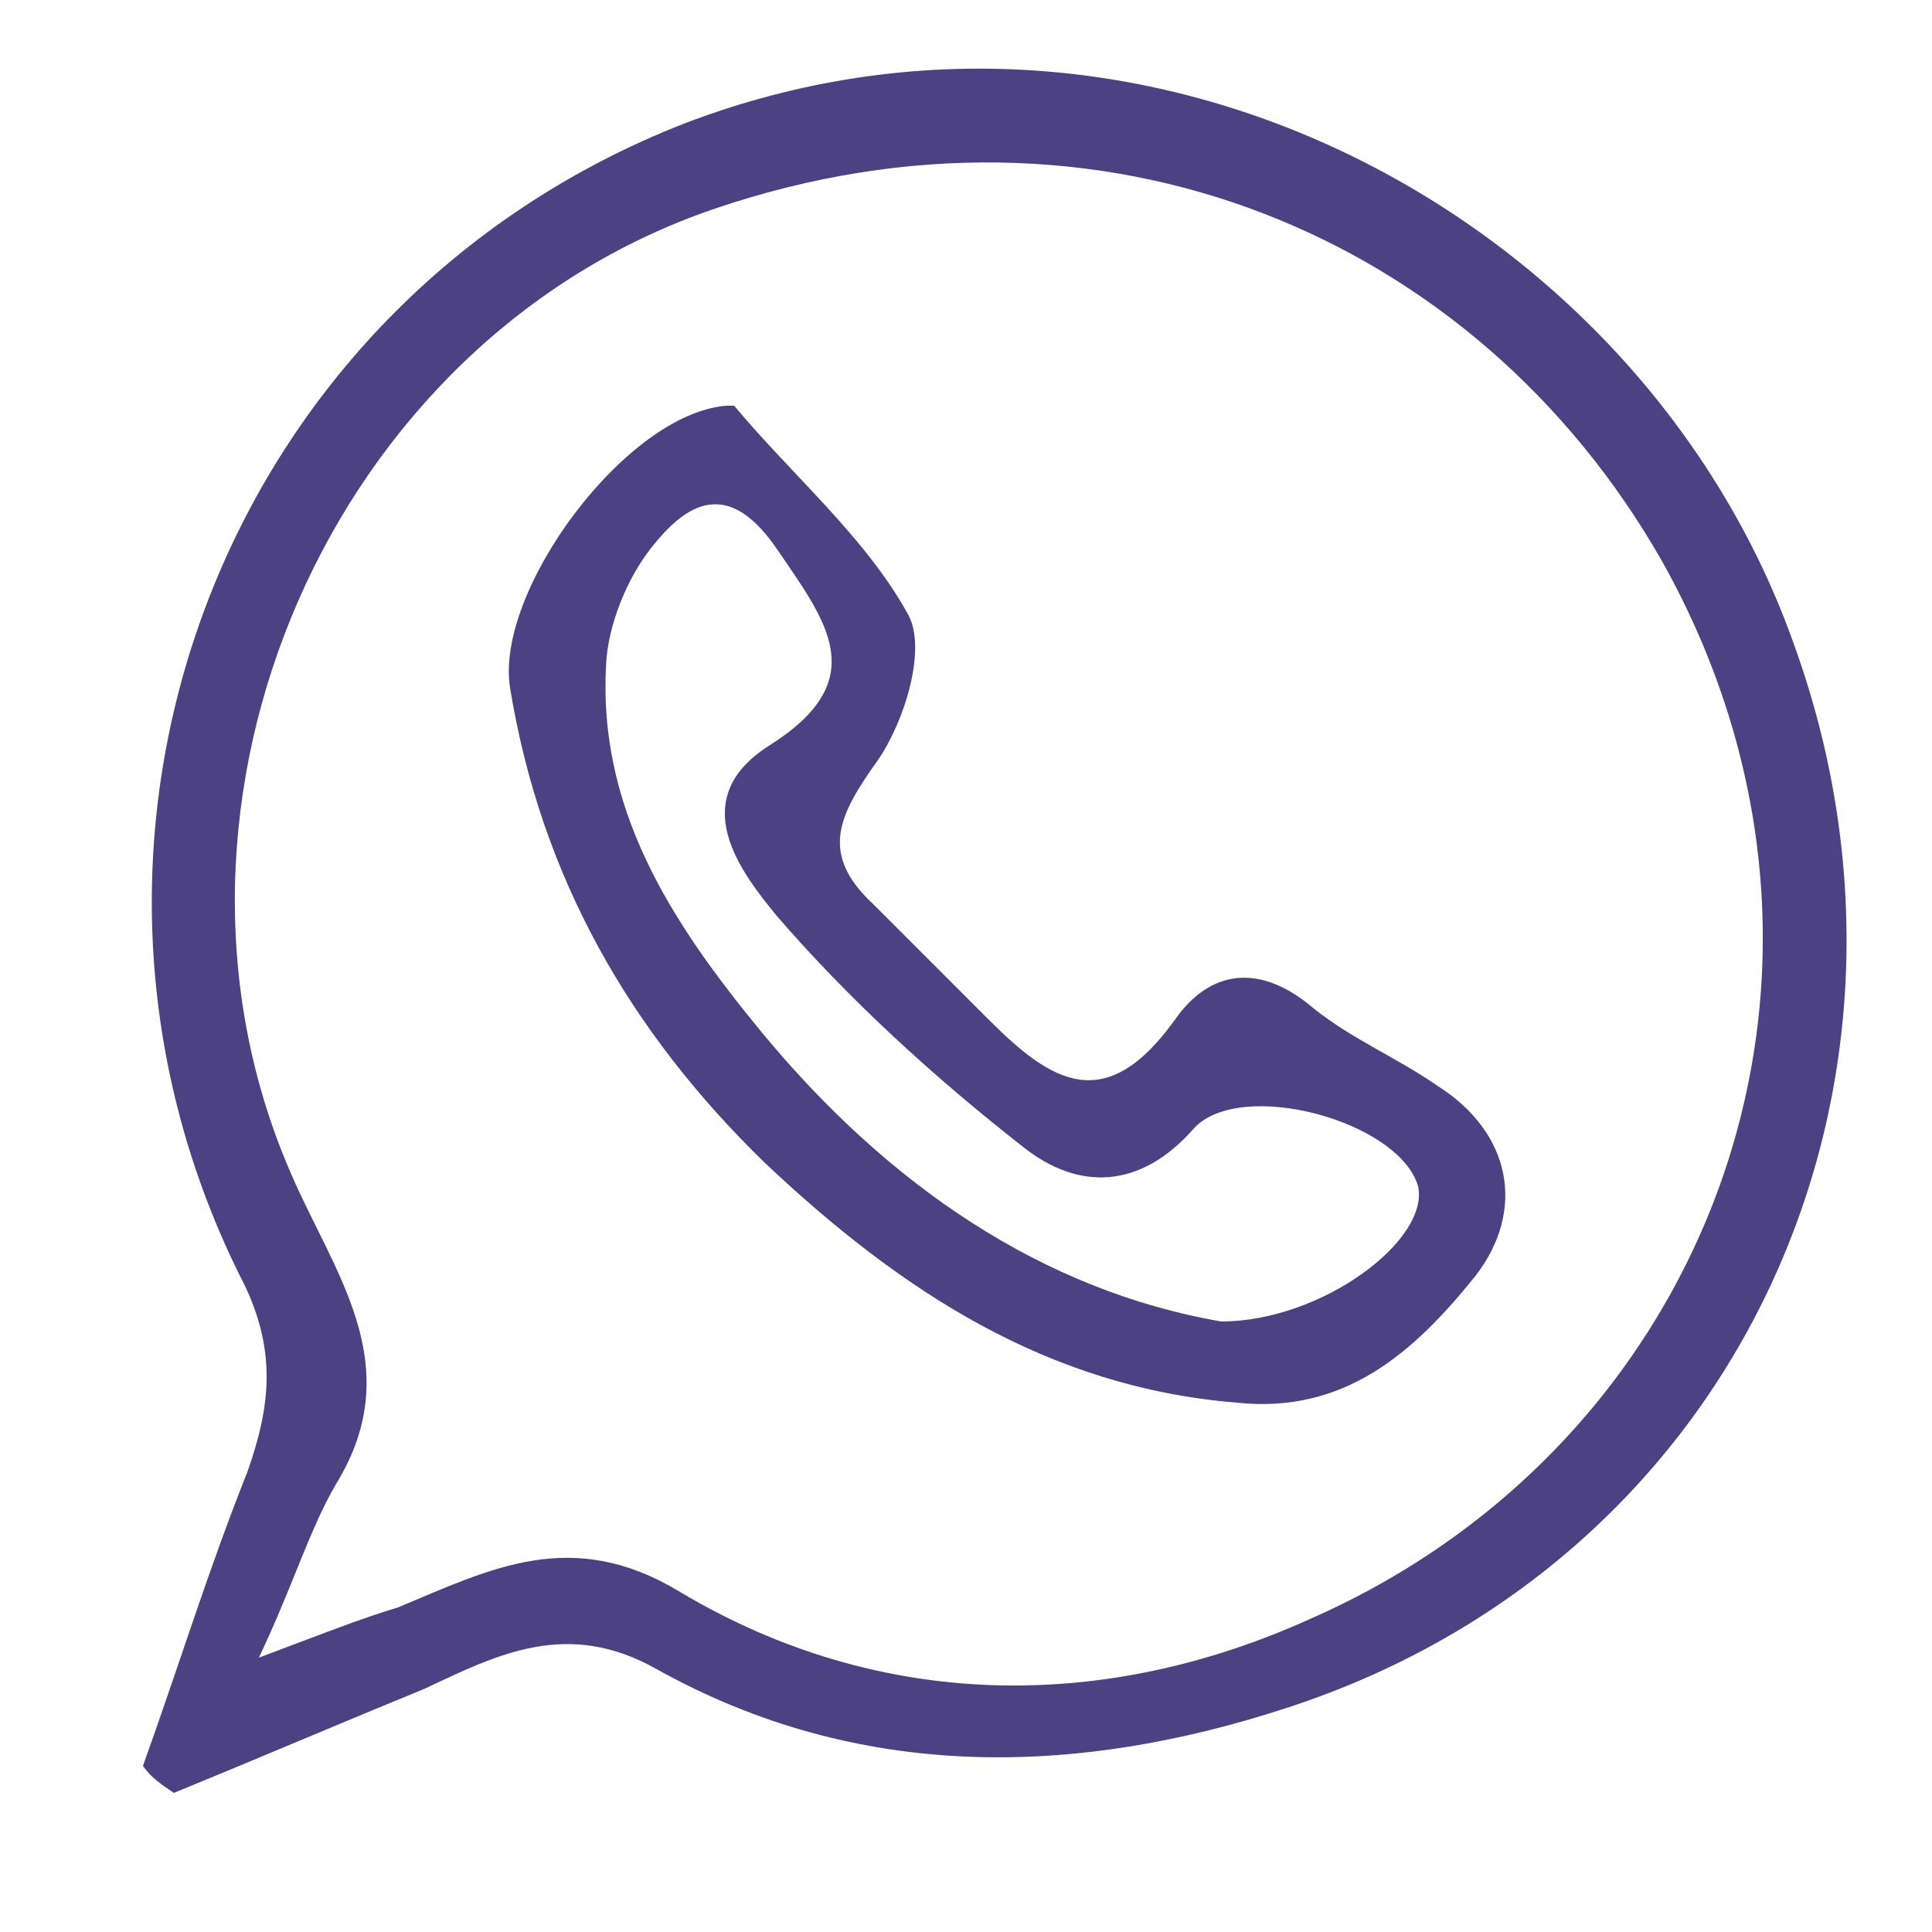
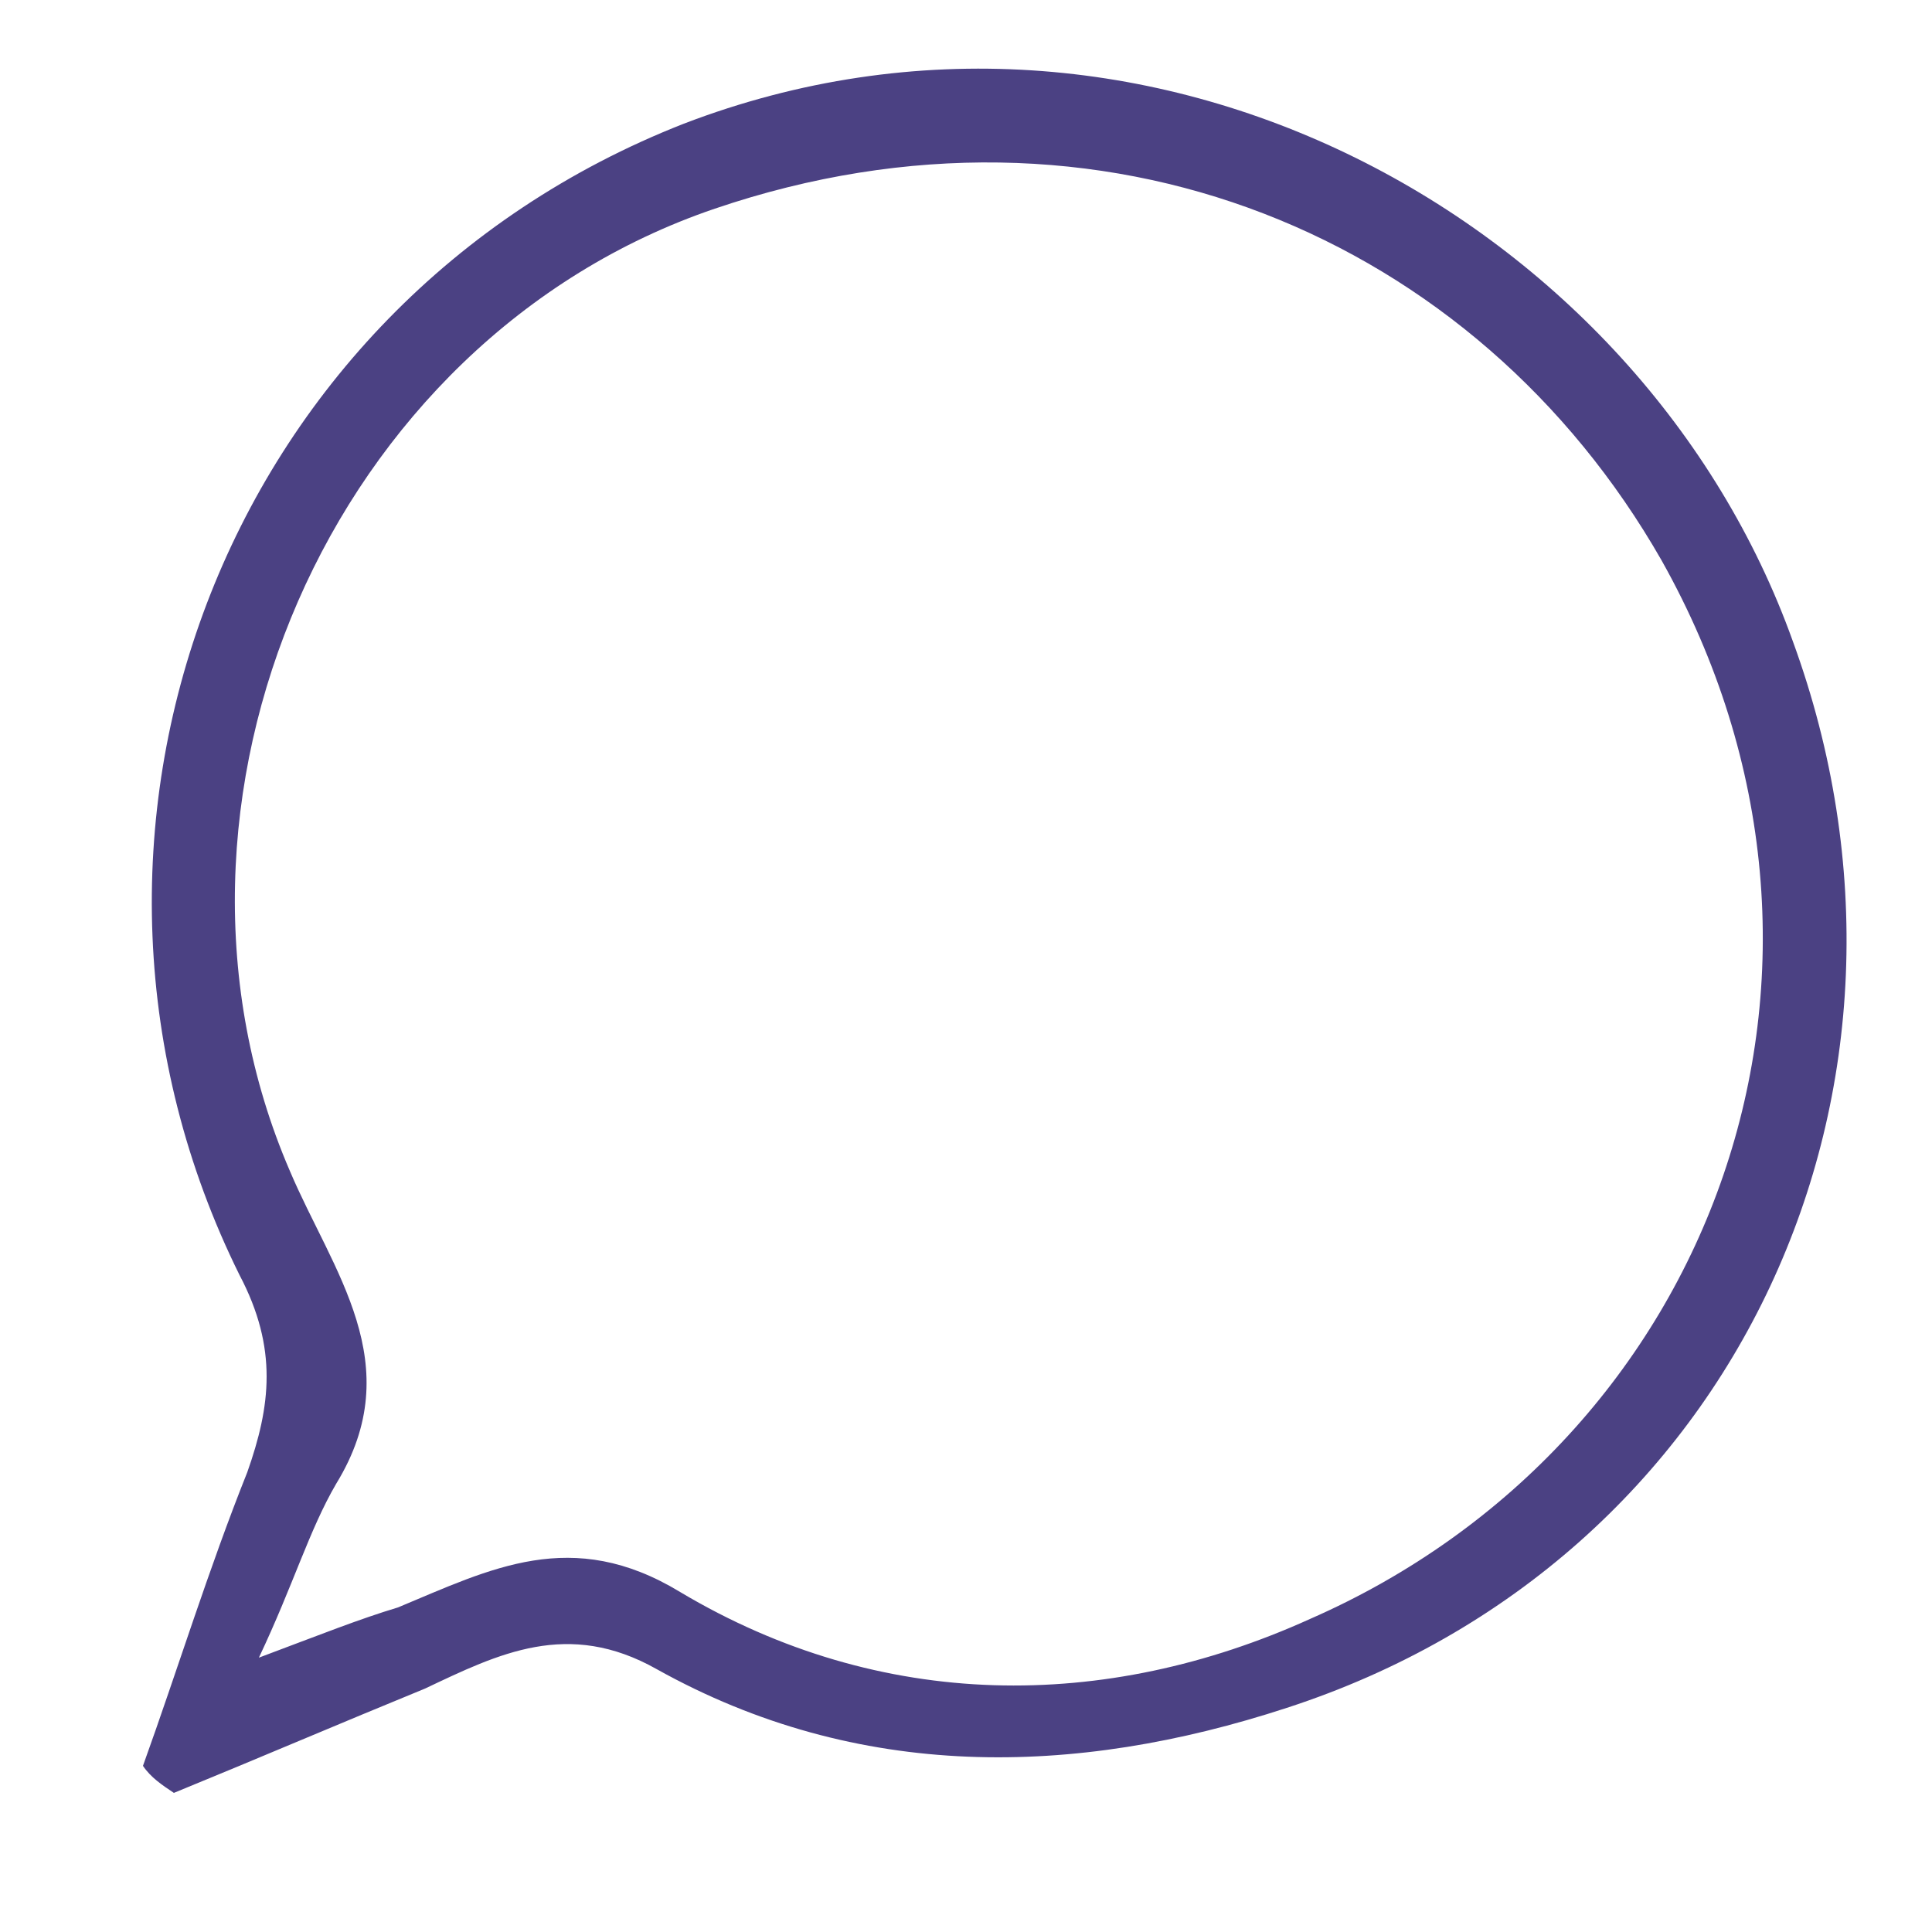
<svg xmlns="http://www.w3.org/2000/svg" version="1.1" id="Layer_1" x="0px" y="0px" viewBox="0 0 50 50" style="enable-background:new 0 0 50 50;" xml:space="preserve">
  <style type="text/css">
	.st0{fill:#4B4183;}
</style>
  <path class="st0" d="M3.7,45.7c0.9-2.5,1.7-5.1,2.7-7.6C7,36.4,7.2,34.9,6.2,33C0.6,21.7,5.7,7.9,17.7,3.2  c12-4.6,24.8,2.5,28.7,13.4c4.2,11.5-1.4,23.8-13.1,27.6c-5.5,1.8-11.1,1.9-16.3-1c-2.3-1.3-4.1-0.4-6,0.5c-2.2,0.9-4.3,1.8-6.5,2.7  C4.2,46.2,3.9,46,3.7,45.7z M6.7,42.9c1.6-0.6,2.6-1,3.6-1.3c2.4-1,4.5-2.1,7.3-0.4c5.2,3.1,11,3.1,16.3,0.7  c10.5-4.6,15-16.9,9.1-27.4C38.2,6.1,28.5,2,18.5,5.4C8.5,8.8,3.4,20.8,7.5,30.3c1.1,2.6,3.1,5,1.2,8.1C8,39.6,7.6,41,6.7,42.9z" />
-   <path class="st0" d="M32,36.3c-4.9-0.4-8.7-2.9-12.2-6.2c-3.5-3.4-5.8-7.4-6.6-12.3c-0.4-2.5,3-7.1,5.6-7.3c0.1,0,0.2,0,0.2,0  c1.5,1.8,3.4,3.4,4.5,5.4c0.5,0.9-0.1,2.8-0.8,3.8c-1,1.4-1.5,2.4-0.1,3.7c1,1,2,2,3,3c1.6,1.6,3,2.5,4.8,0c0.9-1.3,2.2-1.5,3.6-0.3  c1,0.8,2.2,1.3,3.2,2c1.9,1.2,2.3,3.2,1,4.9C36.6,35,34.8,36.6,32,36.3z M31.6,34.2c2.6,0,5.4-2.1,5.1-3.5c-0.5-1.7-4.6-2.8-5.8-1.5  c-1.4,1.6-3,1.6-4.4,0.5c-2.3-1.8-4.5-3.8-6.4-6c-0.9-1.1-2.4-3-0.2-4.4c2.7-1.7,1.5-3.2,0.2-5.1c-1.1-1.6-2.1-1.4-3.1-0.2  c-0.7,0.8-1.2,2-1.3,3c-0.3,3.9,1.7,6.9,4,9.7C23,30.7,27,33.4,31.6,34.2z" />
</svg>